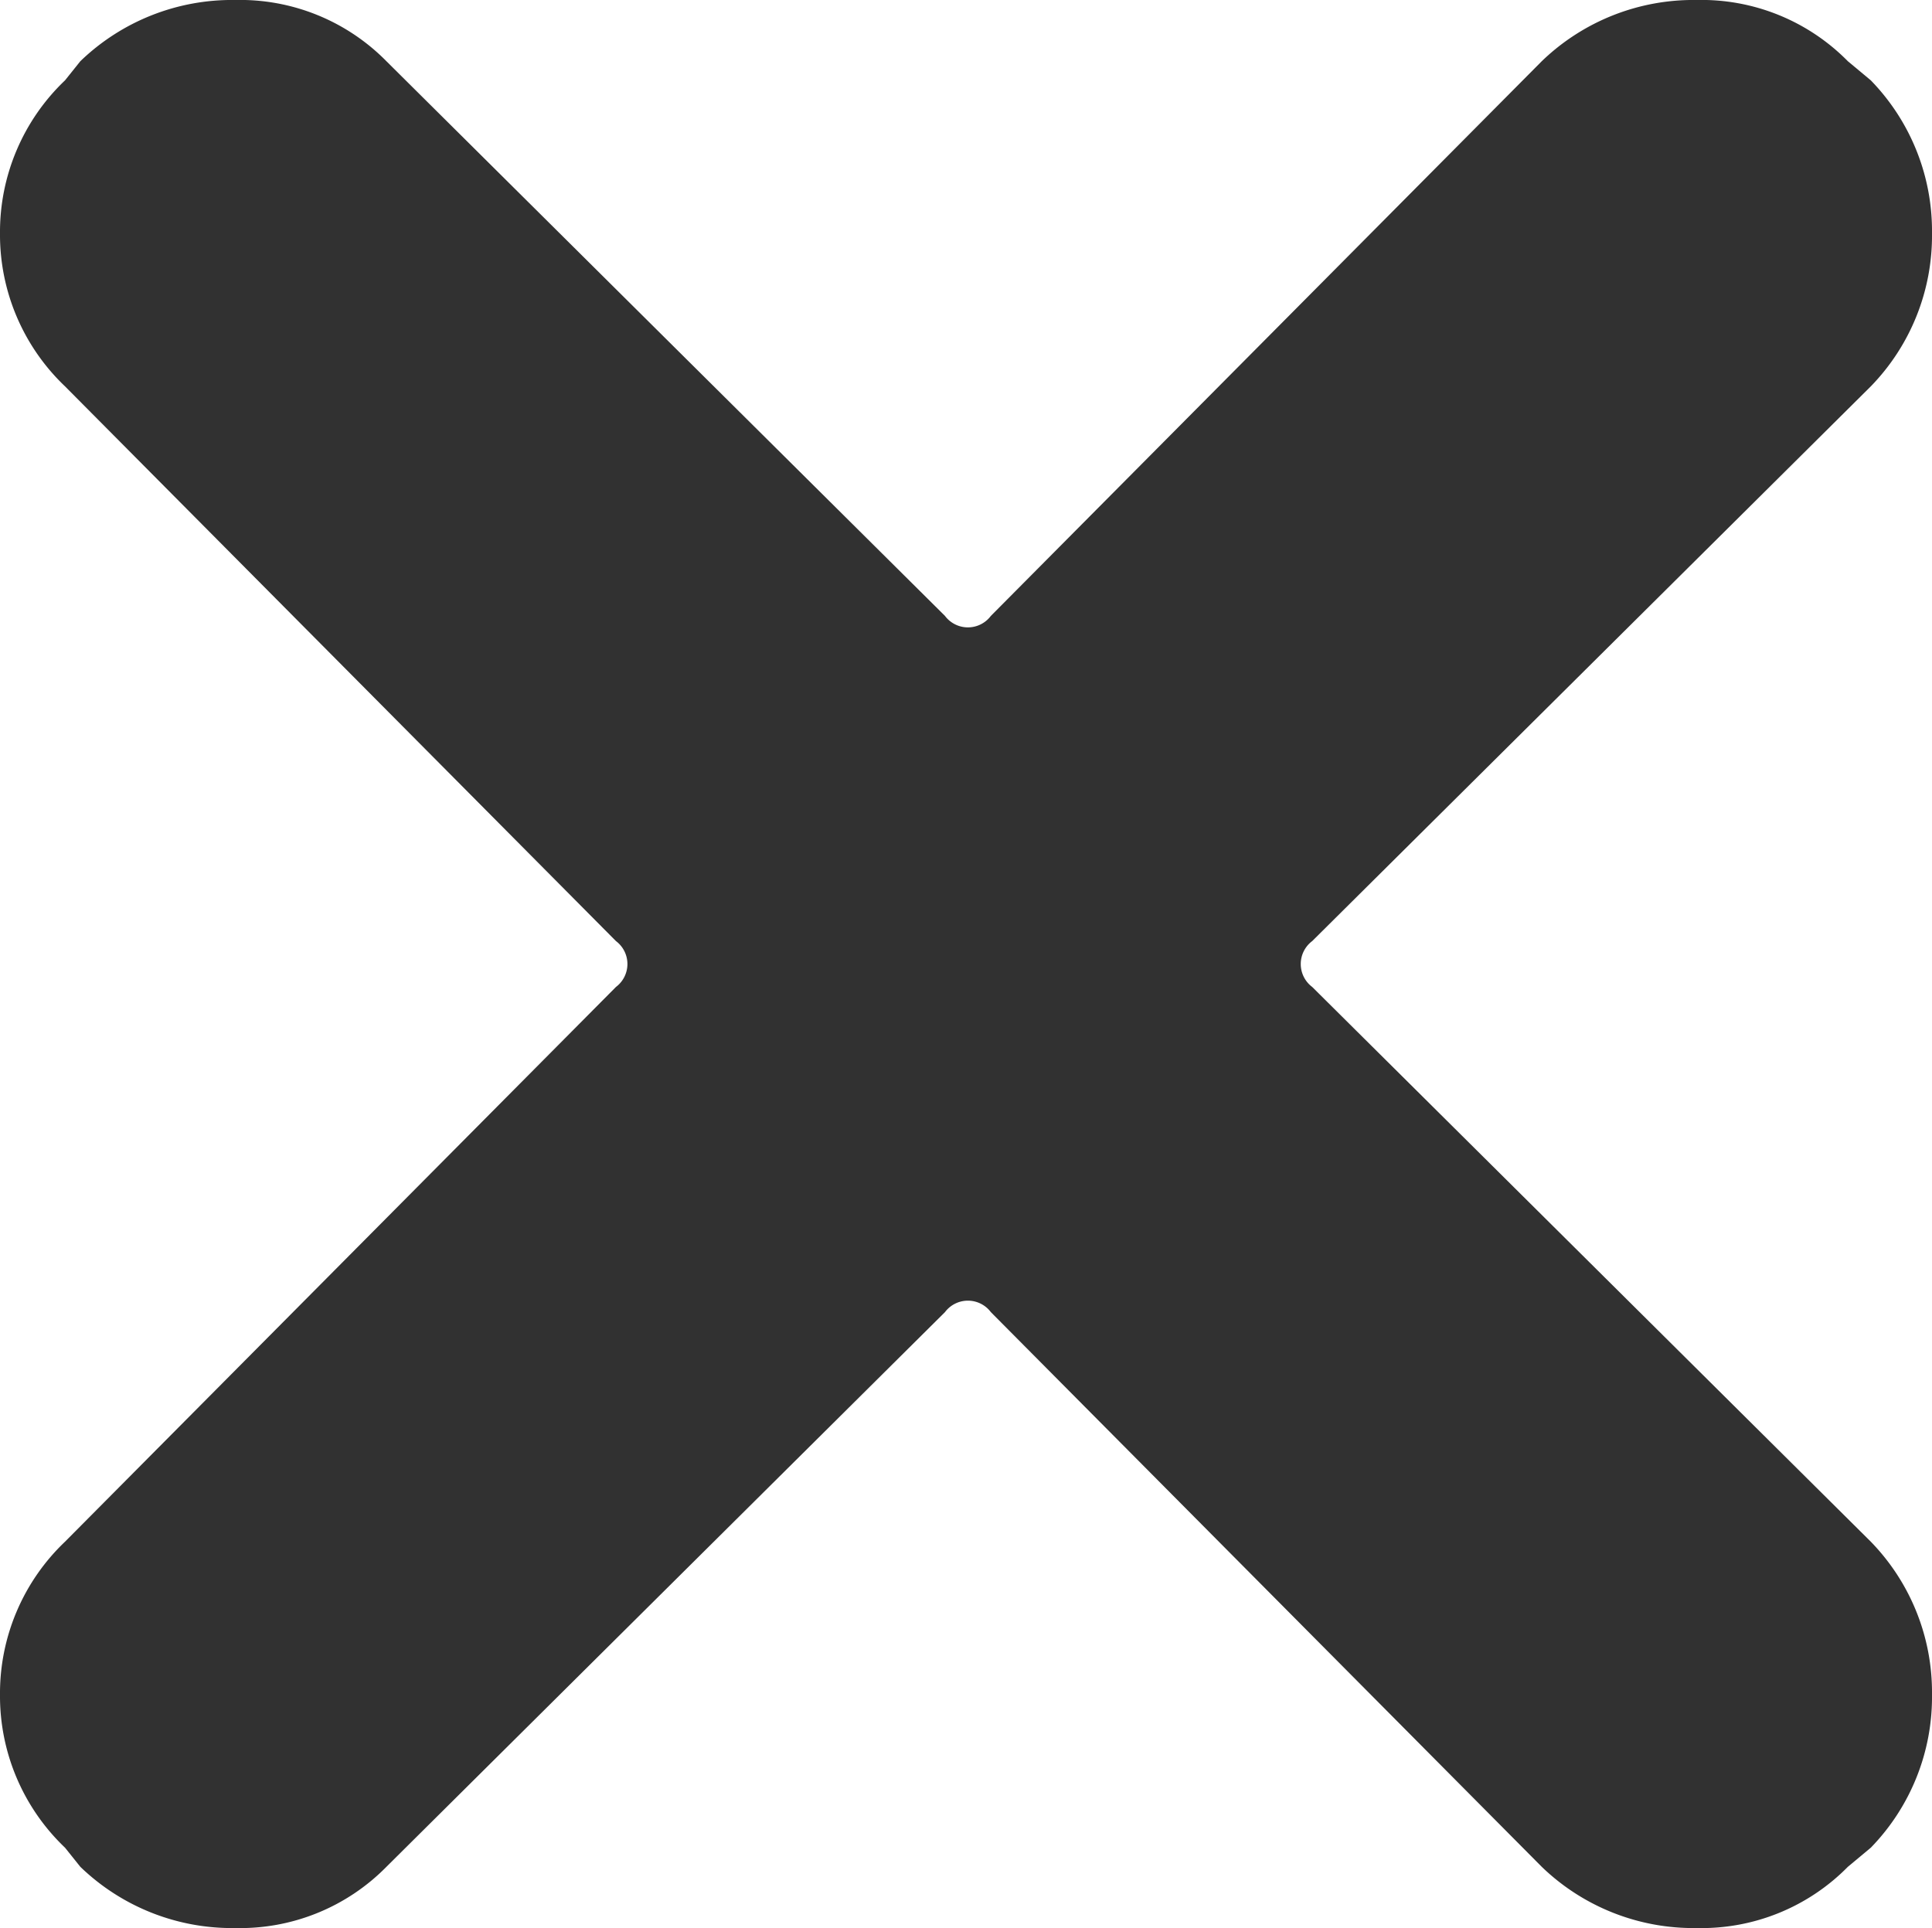
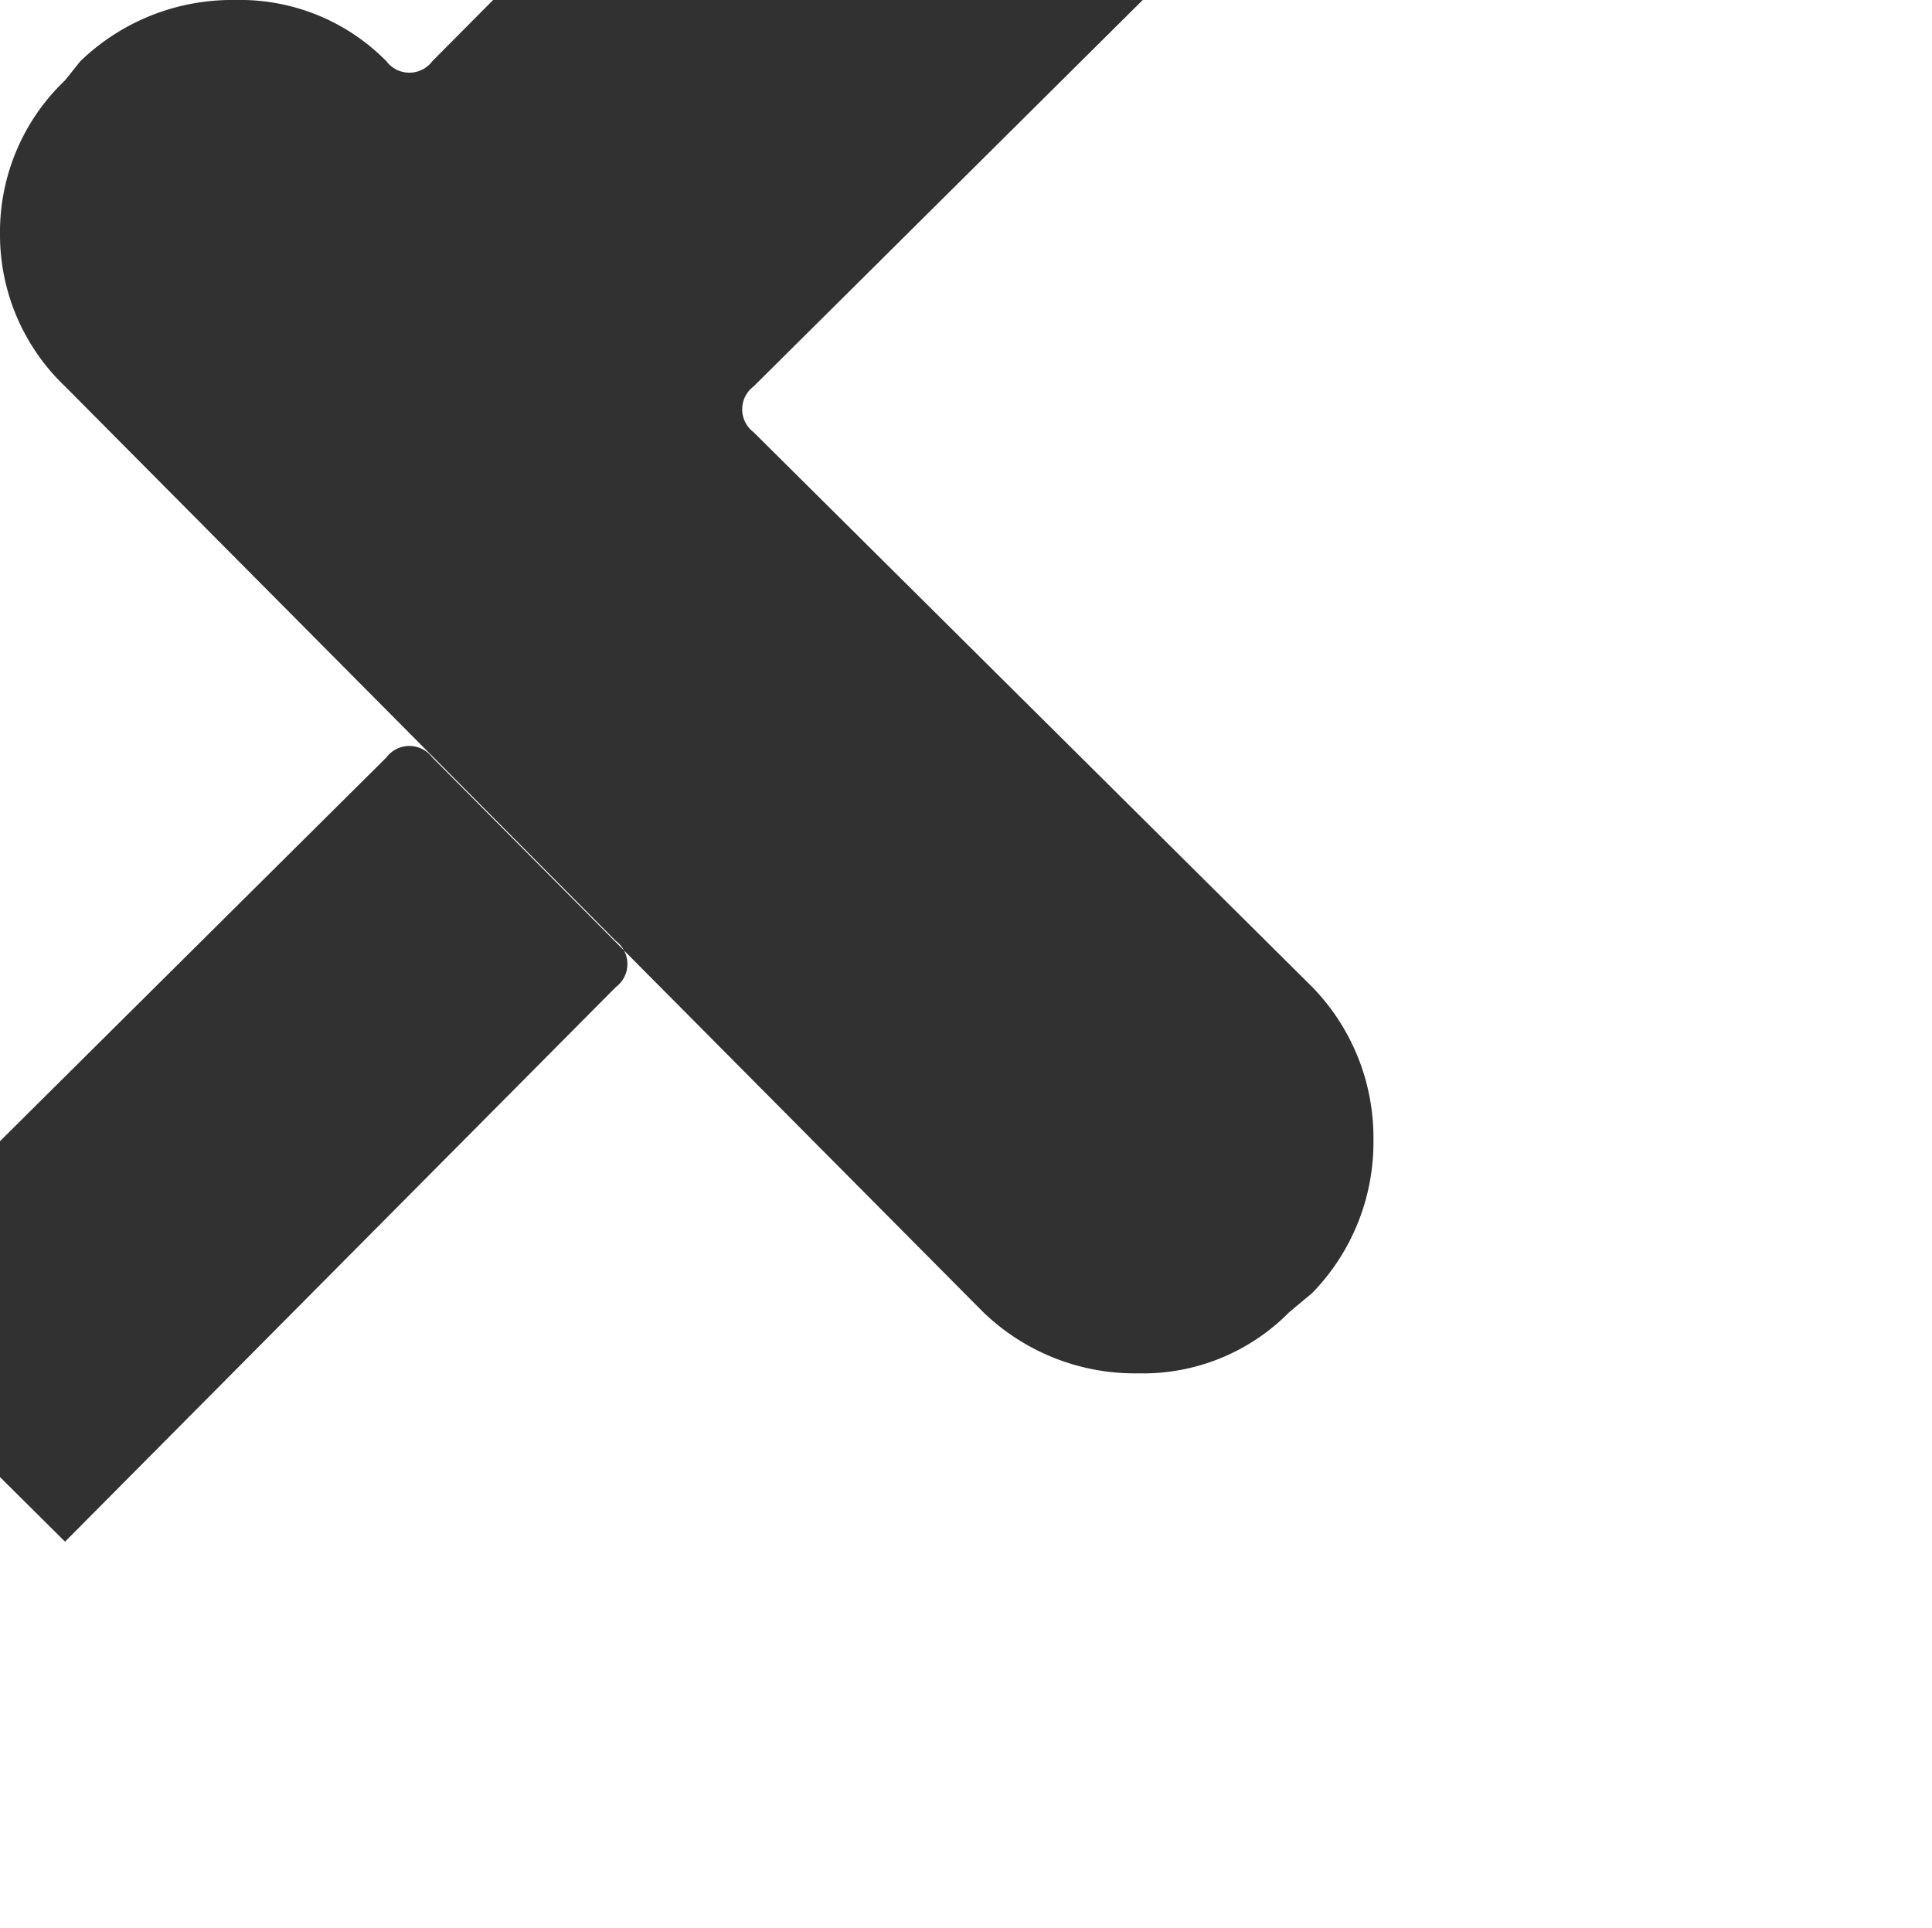
<svg xmlns="http://www.w3.org/2000/svg" height="15.12" viewBox="0 0 15.15 15.12" width="15.15">
-   <path d="m1.68-4.17 4.32-4.35a.225.225 0 0 0 0-.36l-4.32-4.35a1.642 1.642 0 0 1 -.51-1.2 1.642 1.642 0 0 1 .51-1.2l.12-.15a1.712 1.712 0 0 1 1.215-.48 1.61 1.61 0 0 1 1.185.48l4.38 4.35a.225.225 0 0 0 .36 0l4.32-4.35a1.712 1.712 0 0 1 1.215-.48 1.61 1.61 0 0 1 1.185.48l.18.15a1.694 1.694 0 0 1 .48 1.2 1.694 1.694 0 0 1 -.48 1.2l-4.38 4.35a.225.225 0 0 0 0 .36l4.38 4.35a1.694 1.694 0 0 1 .48 1.2 1.694 1.694 0 0 1 -.48 1.2l-.18.15a1.61 1.61 0 0 1 -1.185.48 1.712 1.712 0 0 1 -1.215-.48l-4.32-4.35a.225.225 0 0 0 -.36 0l-4.38 4.35a1.61 1.61 0 0 1 -1.185.48 1.712 1.712 0 0 1 -1.215-.48l-.12-.15a1.642 1.642 0 0 1 -.51-1.2 1.642 1.642 0 0 1 .51-1.2z" fill="#313131" transform="translate(-1.17 16.26)" />
+   <path d="m1.68-4.17 4.32-4.35a.225.225 0 0 0 0-.36l-4.32-4.35a1.642 1.642 0 0 1 -.51-1.2 1.642 1.642 0 0 1 .51-1.2l.12-.15a1.712 1.712 0 0 1 1.215-.48 1.61 1.61 0 0 1 1.185.48a.225.225 0 0 0 .36 0l4.32-4.35a1.712 1.712 0 0 1 1.215-.48 1.61 1.61 0 0 1 1.185.48l.18.15a1.694 1.694 0 0 1 .48 1.2 1.694 1.694 0 0 1 -.48 1.2l-4.38 4.35a.225.225 0 0 0 0 .36l4.38 4.35a1.694 1.694 0 0 1 .48 1.2 1.694 1.694 0 0 1 -.48 1.2l-.18.15a1.61 1.61 0 0 1 -1.185.48 1.712 1.712 0 0 1 -1.215-.48l-4.32-4.35a.225.225 0 0 0 -.36 0l-4.38 4.35a1.61 1.61 0 0 1 -1.185.48 1.712 1.712 0 0 1 -1.215-.48l-.12-.15a1.642 1.642 0 0 1 -.51-1.2 1.642 1.642 0 0 1 .51-1.2z" fill="#313131" transform="translate(-1.17 16.26)" />
</svg>